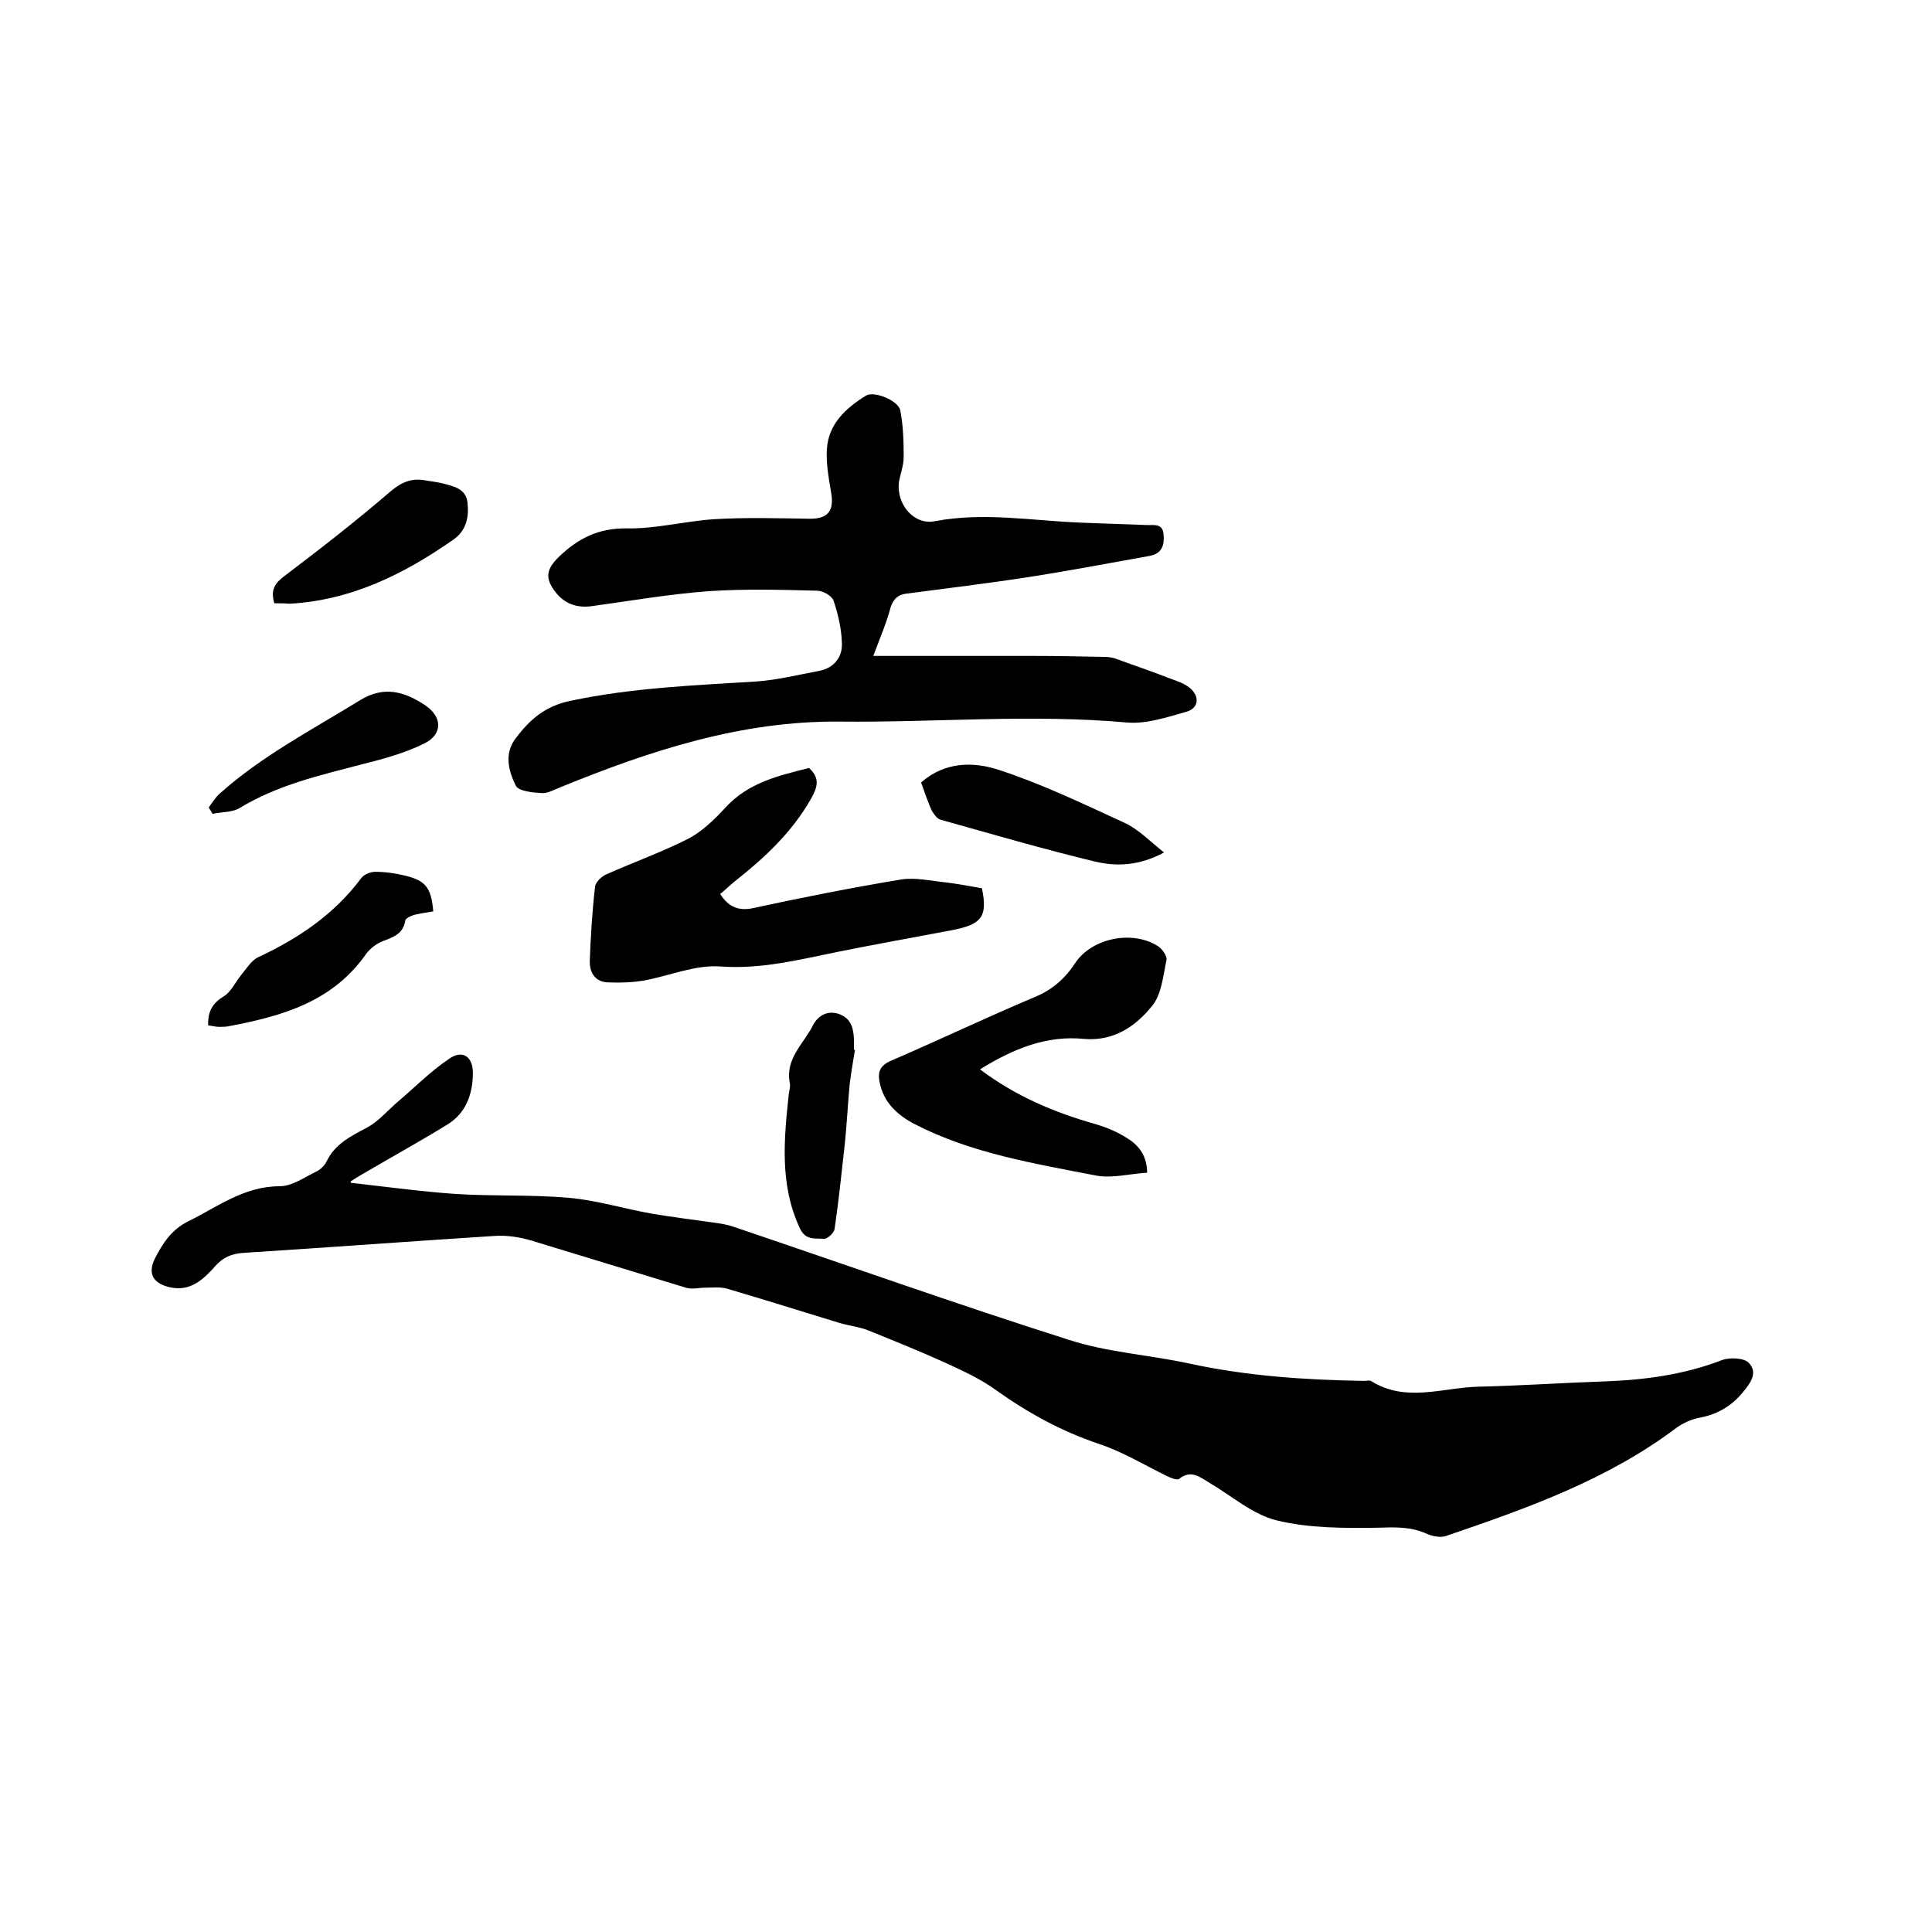
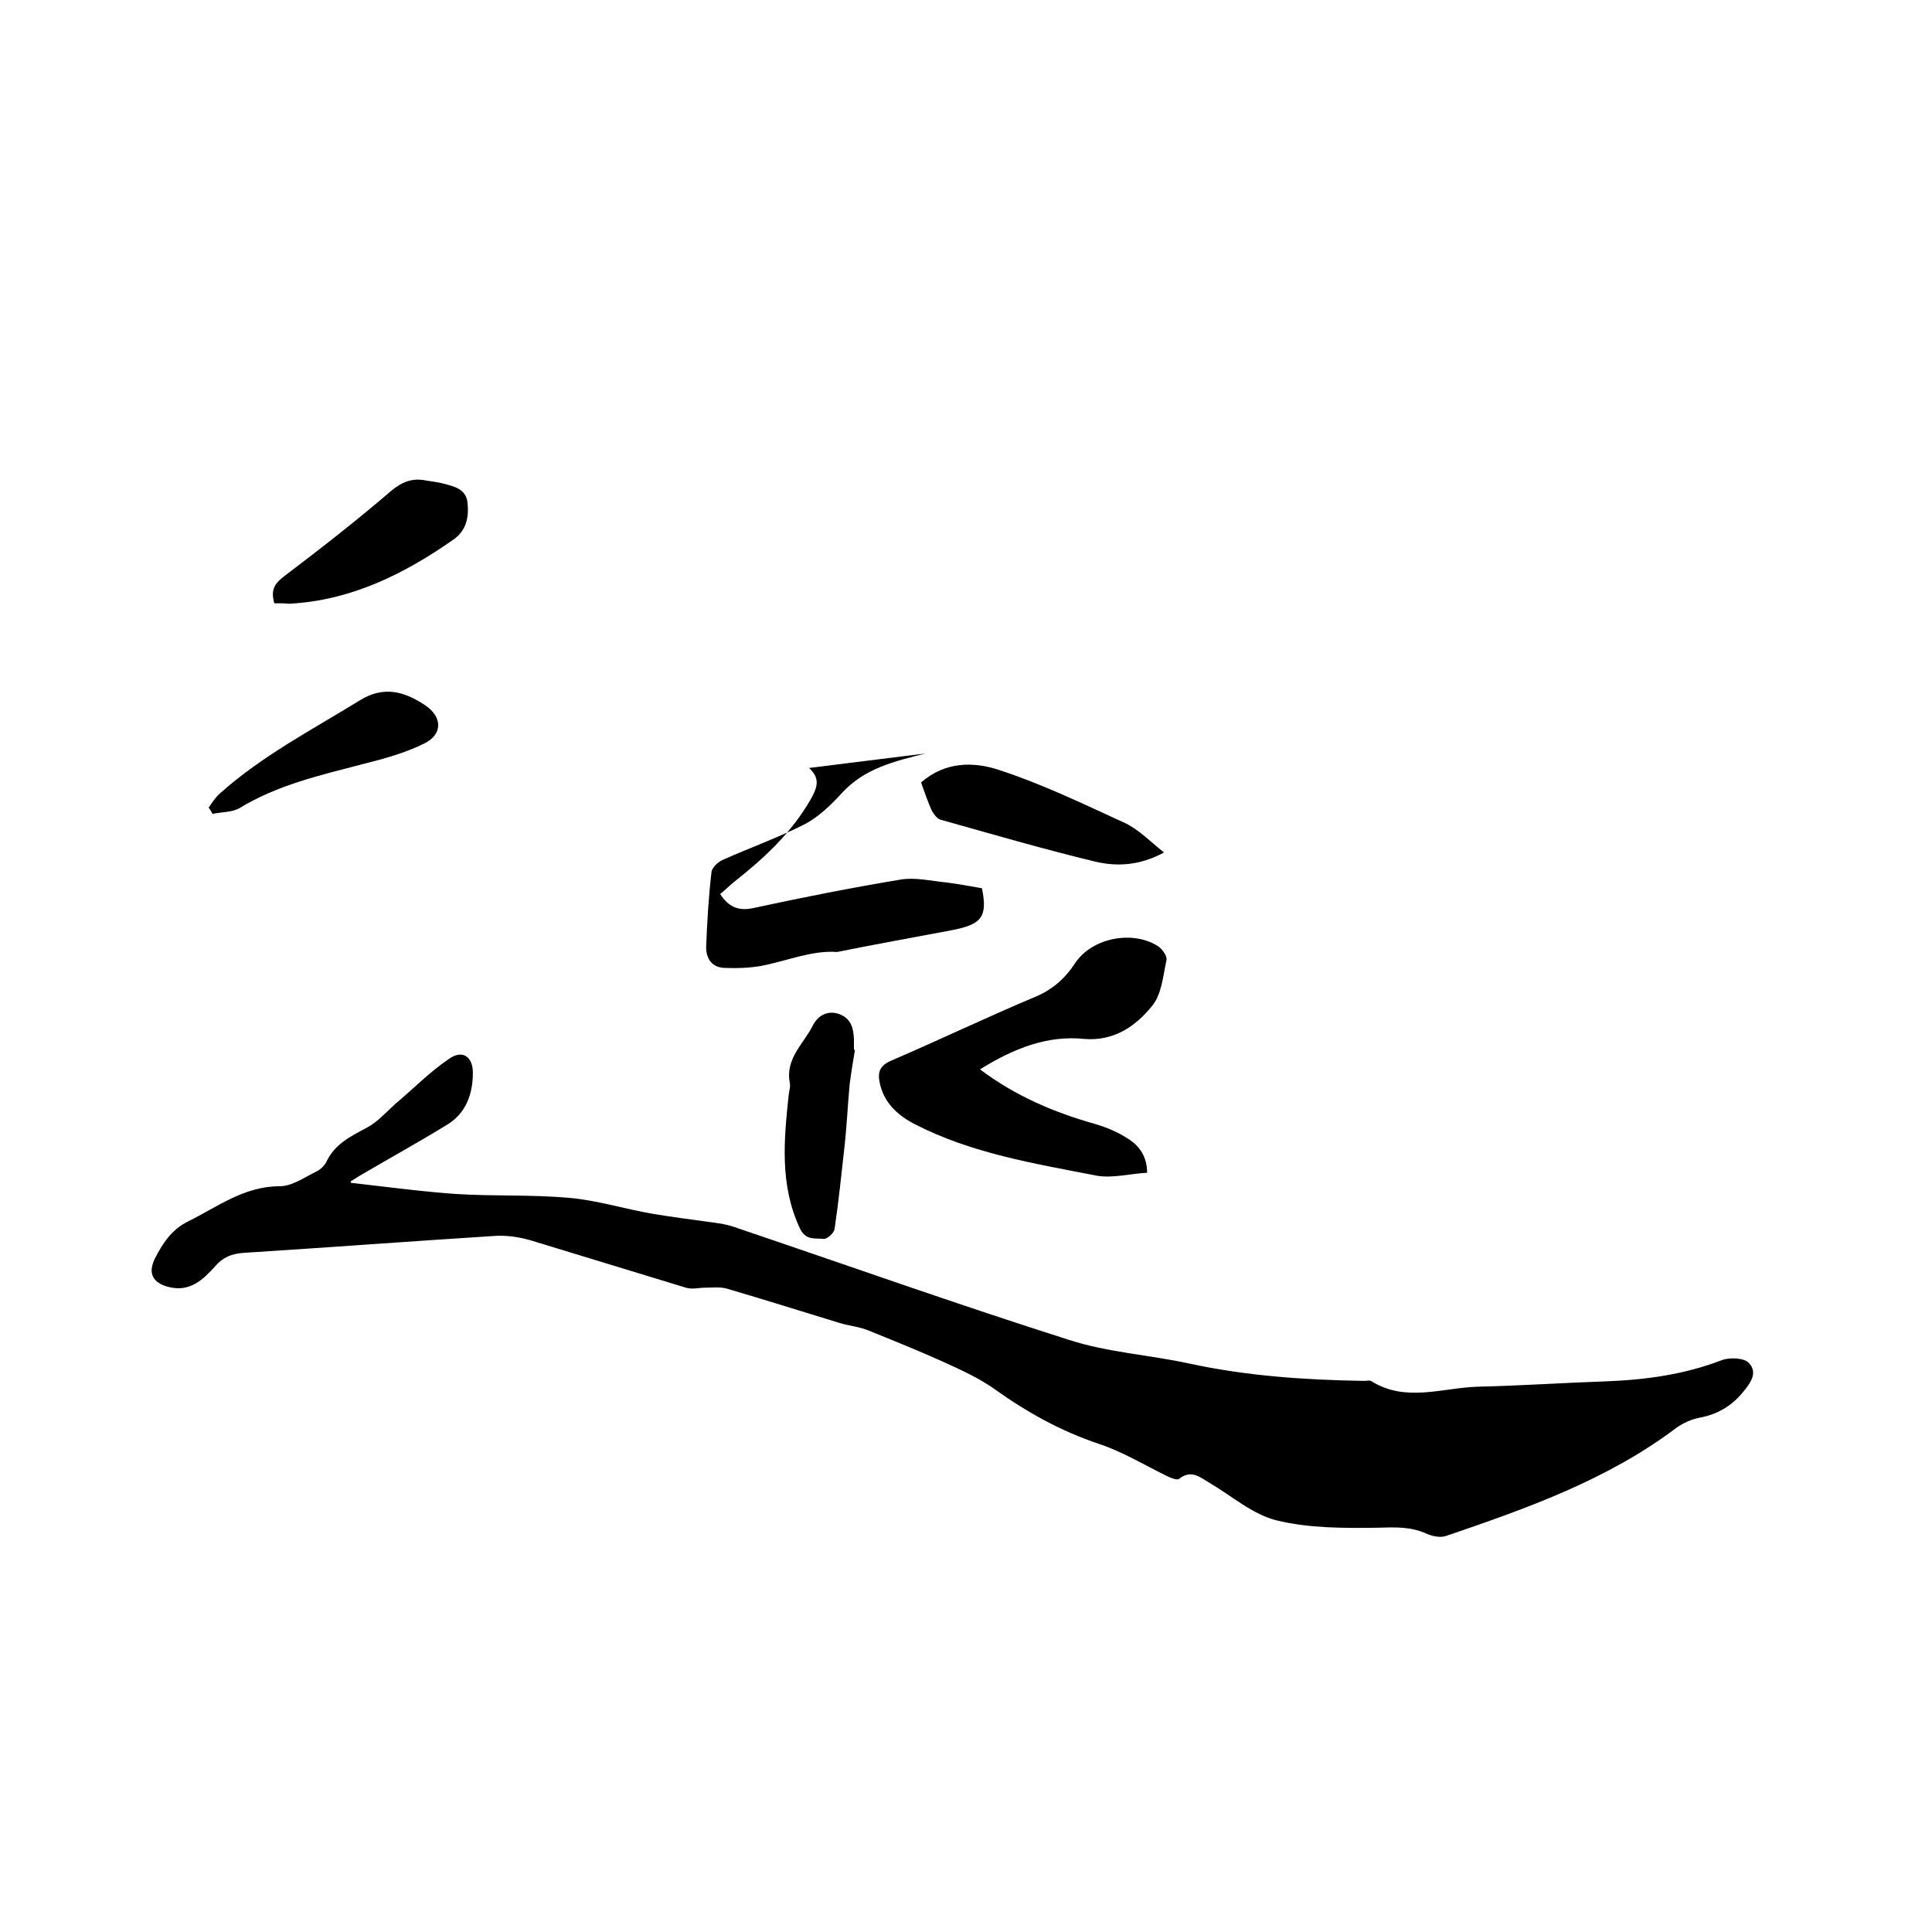
<svg xmlns="http://www.w3.org/2000/svg" enable-background="new 0 0 400 400" viewBox="0 0 400 400">
  <path d="m72.7 244.9c7.2.8 14.5 1.8 21.7 2.3 7.8.5 15.6.1 23.4.8 5.8.5 11.5 2.3 17.3 3.3 4.1.7 8.3 1.2 12.5 1.8 1.4.2 2.9.4 4.3.9 23.1 7.8 46.1 16 69.4 23.4 8 2.6 16.6 3.1 24.9 4.9 12 2.6 24 3.4 36.2 3.6.5 0 1.2-.2 1.6.1 7.1 4.4 14.7 1.3 22 1.1 8.8-.2 17.5-.8 26.3-1.1 8.3-.3 16.4-1.4 24.2-4.4 1.6-.6 4.6-.5 5.6.6 1.9 2 .3 4.2-1.3 6.1-2.3 2.8-5.2 4.5-8.8 5.2-1.7.3-3.5 1.1-4.9 2.1-14.3 10.8-31 16.7-47.7 22.4-1.1.4-2.7.1-3.9-.4-3.4-1.6-6.8-1.4-10.4-1.3-6.9.1-14.1.1-20.7-1.5-5-1.2-9.4-5.1-14-7.8-2-1.2-3.8-2.8-6.3-.8-.4.3-1.7-.2-2.5-.6-4.7-2.3-9.3-5.1-14.2-6.7-7.7-2.6-14.6-6.4-21.2-11.1-3.3-2.4-7.1-4.1-10.8-5.8-5.1-2.3-10.3-4.4-15.5-6.5-1.9-.8-4.1-1-6.1-1.6-7.8-2.4-15.5-4.8-23.3-7.1-1.4-.4-3-.2-4.5-.2-1.3 0-2.7.4-4 0-10.6-3.2-21.2-6.5-31.8-9.7-2.6-.8-5.4-1.2-8-1-17.3 1.1-34.6 2.4-51.9 3.5-2.4.2-4.1.9-5.7 2.7-2.5 2.8-5.2 5.4-9.5 4.4-3.4-.8-4.6-2.8-3-6 1.6-3.1 3.4-5.9 6.8-7.6 6.1-3 11.6-7.3 19-7.3 2.6 0 5.2-1.9 7.7-3.1.8-.4 1.6-1.2 2-2 1.7-3.6 4.9-5.2 8.3-7 2.3-1.2 4.1-3.3 6-5 3.7-3.1 7.1-6.6 11.1-9.3 2.7-1.9 4.9-.5 4.9 2.9 0 4.4-1.4 8.4-5.4 10.8-5.7 3.5-11.5 6.7-17.3 10.1-.9.5-1.8 1.1-2.6 1.6-.1-.1 0 .1.1.3z" />
-   <path d="m180.8 135.8h33.2c4.9 0 9.7.1 14.6.2.7 0 1.5.1 2.2.3 3.8 1.4 7.7 2.7 11.5 4.2 1.4.5 2.9 1 4 1.9 2.2 1.8 1.9 4.3-.8 5-3.9 1.1-8.1 2.5-12 2.2-19.9-1.8-39.7 0-59.6-.2-20.4-.2-39.3 6-57.9 13.6-1.3.5-2.6 1.3-3.9 1.2-1.8-.1-4.7-.4-5.3-1.5-1.5-3.1-2.5-6.6 0-9.9 2.9-3.8 6-6.6 11.3-7.7 12.7-2.7 25.6-3.2 38.4-4 4.4-.3 8.8-1.4 13.1-2.2 3.1-.6 4.9-2.9 4.7-5.9-.1-2.9-.8-5.9-1.7-8.6-.3-1-2.2-2.1-3.4-2.1-7.5-.2-15-.4-22.5.1-8.1.6-16.2 2-24.2 3.1-2.9.4-5.5-.4-7.4-2.8-2.4-3-2-4.9.7-7.5 4-3.8 8.2-5.9 14-5.8 6 .1 12-1.5 18-1.9 6.6-.4 13.3-.2 19.9-.1 3.7 0 5-1.6 4.4-5.3-.5-3-1.1-6.1-.9-9.1.3-5.2 3.9-8.5 8.1-11.1 1.7-1 6.7 1 7.1 3.1.6 3.1.7 6.4.7 9.6 0 1.8-.7 3.5-1 5.3-.5 4.6 3.2 8.9 7.5 8 10.1-1.9 20-.1 30 .3 4.5.2 9.1.3 13.6.5 1.5.1 3.5-.5 3.7 1.9.2 2.1-.2 4-2.9 4.5-8.4 1.5-16.8 3.1-25.2 4.4s-16.8 2.3-25.1 3.4c-1.8.2-2.7 1.1-3.3 2.8-.8 3.1-2.1 6.1-3.6 10.1z" />
-   <path d="m167.5 159c2.3 2.1 1.8 3.9.4 6.4-4 7-9.6 12.2-15.8 17.1-1 .8-1.9 1.7-3 2.6 1.7 2.6 3.7 3.6 6.9 2.9 10.1-2.2 20.3-4.2 30.5-5.9 3-.5 6.3.3 9.4.6 2.5.3 5 .8 7.4 1.2 1.2 5.9 0 7.5-6.3 8.7-7.9 1.5-15.8 2.9-23.7 4.5s-15.7 3.6-24.1 3c-5.2-.4-10.5 1.9-15.8 2.9-2.4.4-4.8.5-7.3.4-2.7 0-4-1.8-4-4.3.2-5.2.5-10.4 1.1-15.5.1-1 1.4-2.2 2.4-2.6 5.6-2.5 11.5-4.6 17-7.4 2.8-1.5 5.3-3.9 7.5-6.3 4.8-5.3 11.1-6.7 17.4-8.3z" />
+   <path d="m167.5 159c2.3 2.1 1.8 3.9.4 6.4-4 7-9.6 12.2-15.8 17.1-1 .8-1.9 1.7-3 2.6 1.7 2.6 3.7 3.6 6.9 2.9 10.1-2.2 20.3-4.2 30.5-5.9 3-.5 6.3.3 9.4.6 2.5.3 5 .8 7.4 1.2 1.2 5.9 0 7.5-6.3 8.7-7.9 1.5-15.8 2.9-23.7 4.5c-5.2-.4-10.5 1.9-15.8 2.9-2.4.4-4.8.5-7.3.4-2.7 0-4-1.8-4-4.3.2-5.2.5-10.4 1.1-15.5.1-1 1.4-2.2 2.4-2.6 5.6-2.5 11.5-4.6 17-7.4 2.8-1.5 5.3-3.9 7.5-6.3 4.8-5.3 11.1-6.7 17.4-8.3z" />
  <path d="m202.9 221.4c7.3 5.5 15.3 8.9 23.8 11.3 2.4.7 4.8 1.7 6.9 3.1 2.4 1.5 3.9 3.8 3.9 7-3.6.2-7.2 1.2-10.5.6-12.8-2.5-25.9-4.6-37.7-10.7-3.6-1.9-6.4-4.5-7.2-8.7-.4-2.1.1-3.4 2.4-4.4 10-4.3 19.8-9 29.8-13.2 3.6-1.5 6.2-3.8 8.3-7 3.5-5.3 12.1-6.9 17.3-3.4.8.6 1.8 2 1.6 2.8-.7 3.3-1 7.1-3 9.5-3.4 4.2-7.9 7.3-14 6.8-7.7-.8-14.7 2-21.6 6.3z" />
-   <path d="m43.1 212.3c-.1-2.9.9-4.6 3.2-6 1.5-.9 2.4-2.9 3.6-4.4 1.1-1.3 2.1-3 3.5-3.7 8.4-3.9 15.8-8.9 21.4-16.4.6-.8 1.9-1.3 2.9-1.3 2.1 0 4.2.3 6.2.8 4.2 1 5.4 2.5 5.8 7.4-1.3.2-2.6.4-3.9.7-.7.2-1.8.7-1.9 1.2-.4 2.7-2.4 3.4-4.5 4.2-1.4.5-2.8 1.6-3.6 2.7-7 10-17.5 12.9-28.6 15-.6.1-1.3.1-1.9.1s-1.3-.2-2.2-.3z" />
  <path d="m190.7 162c5-4.4 11-4.3 16.1-2.6 8.9 2.9 17.4 7 25.9 10.9 2.9 1.3 5.3 3.8 8.3 6.2-5.2 2.8-9.9 2.9-14.2 1.9-10.8-2.6-21.4-5.7-32.1-8.7-.7-.2-1.4-1.2-1.8-1.9-.8-1.8-1.5-3.8-2.2-5.8z" />
  <path d="m177 217.4c-.4 2.4-.8 4.8-1.1 7.2-.4 4.4-.6 8.8-1.1 13.2-.6 5.5-1.2 11.1-2 16.6-.1.9-1.6 2.2-2.3 2.1-1.7-.2-3.7.4-4.9-2.2-4.2-9-3.3-18.3-2.3-27.7.1-.8.4-1.7.2-2.5-.9-5 2.9-8 4.8-11.8.9-1.8 2.8-3.2 5.3-2.4 2.6.9 3.1 2.9 3.2 5.3v2.2c.1-.1.2-.1.2 0z" />
  <path d="m56.8 124.9c-.9-3 .3-4.3 2.3-5.8 7.4-5.6 14.7-11.3 21.8-17.4 2.4-2 4.5-2.8 7.4-2.2 1.1.2 2.3.3 3.4.6 2.3.6 4.8 1.1 5.1 4s-.2 5.7-2.9 7.6c-10.3 7.2-21.2 12.6-34 13.3-1-.1-2-.1-3.1-.1z" />
  <path d="m43.2 167.2c.7-1 1.4-2.1 2.3-2.9 8.7-7.8 19.1-13.2 29-19.3 5-3.1 9.3-1.8 13.5 1 3.6 2.4 3.7 6-.1 7.9-4 2-8.4 3.2-12.8 4.3-8.8 2.3-17.6 4.3-25.5 9.1-1.5.9-3.7.8-5.6 1.2-.2-.4-.5-.9-.8-1.3z" />
</svg>